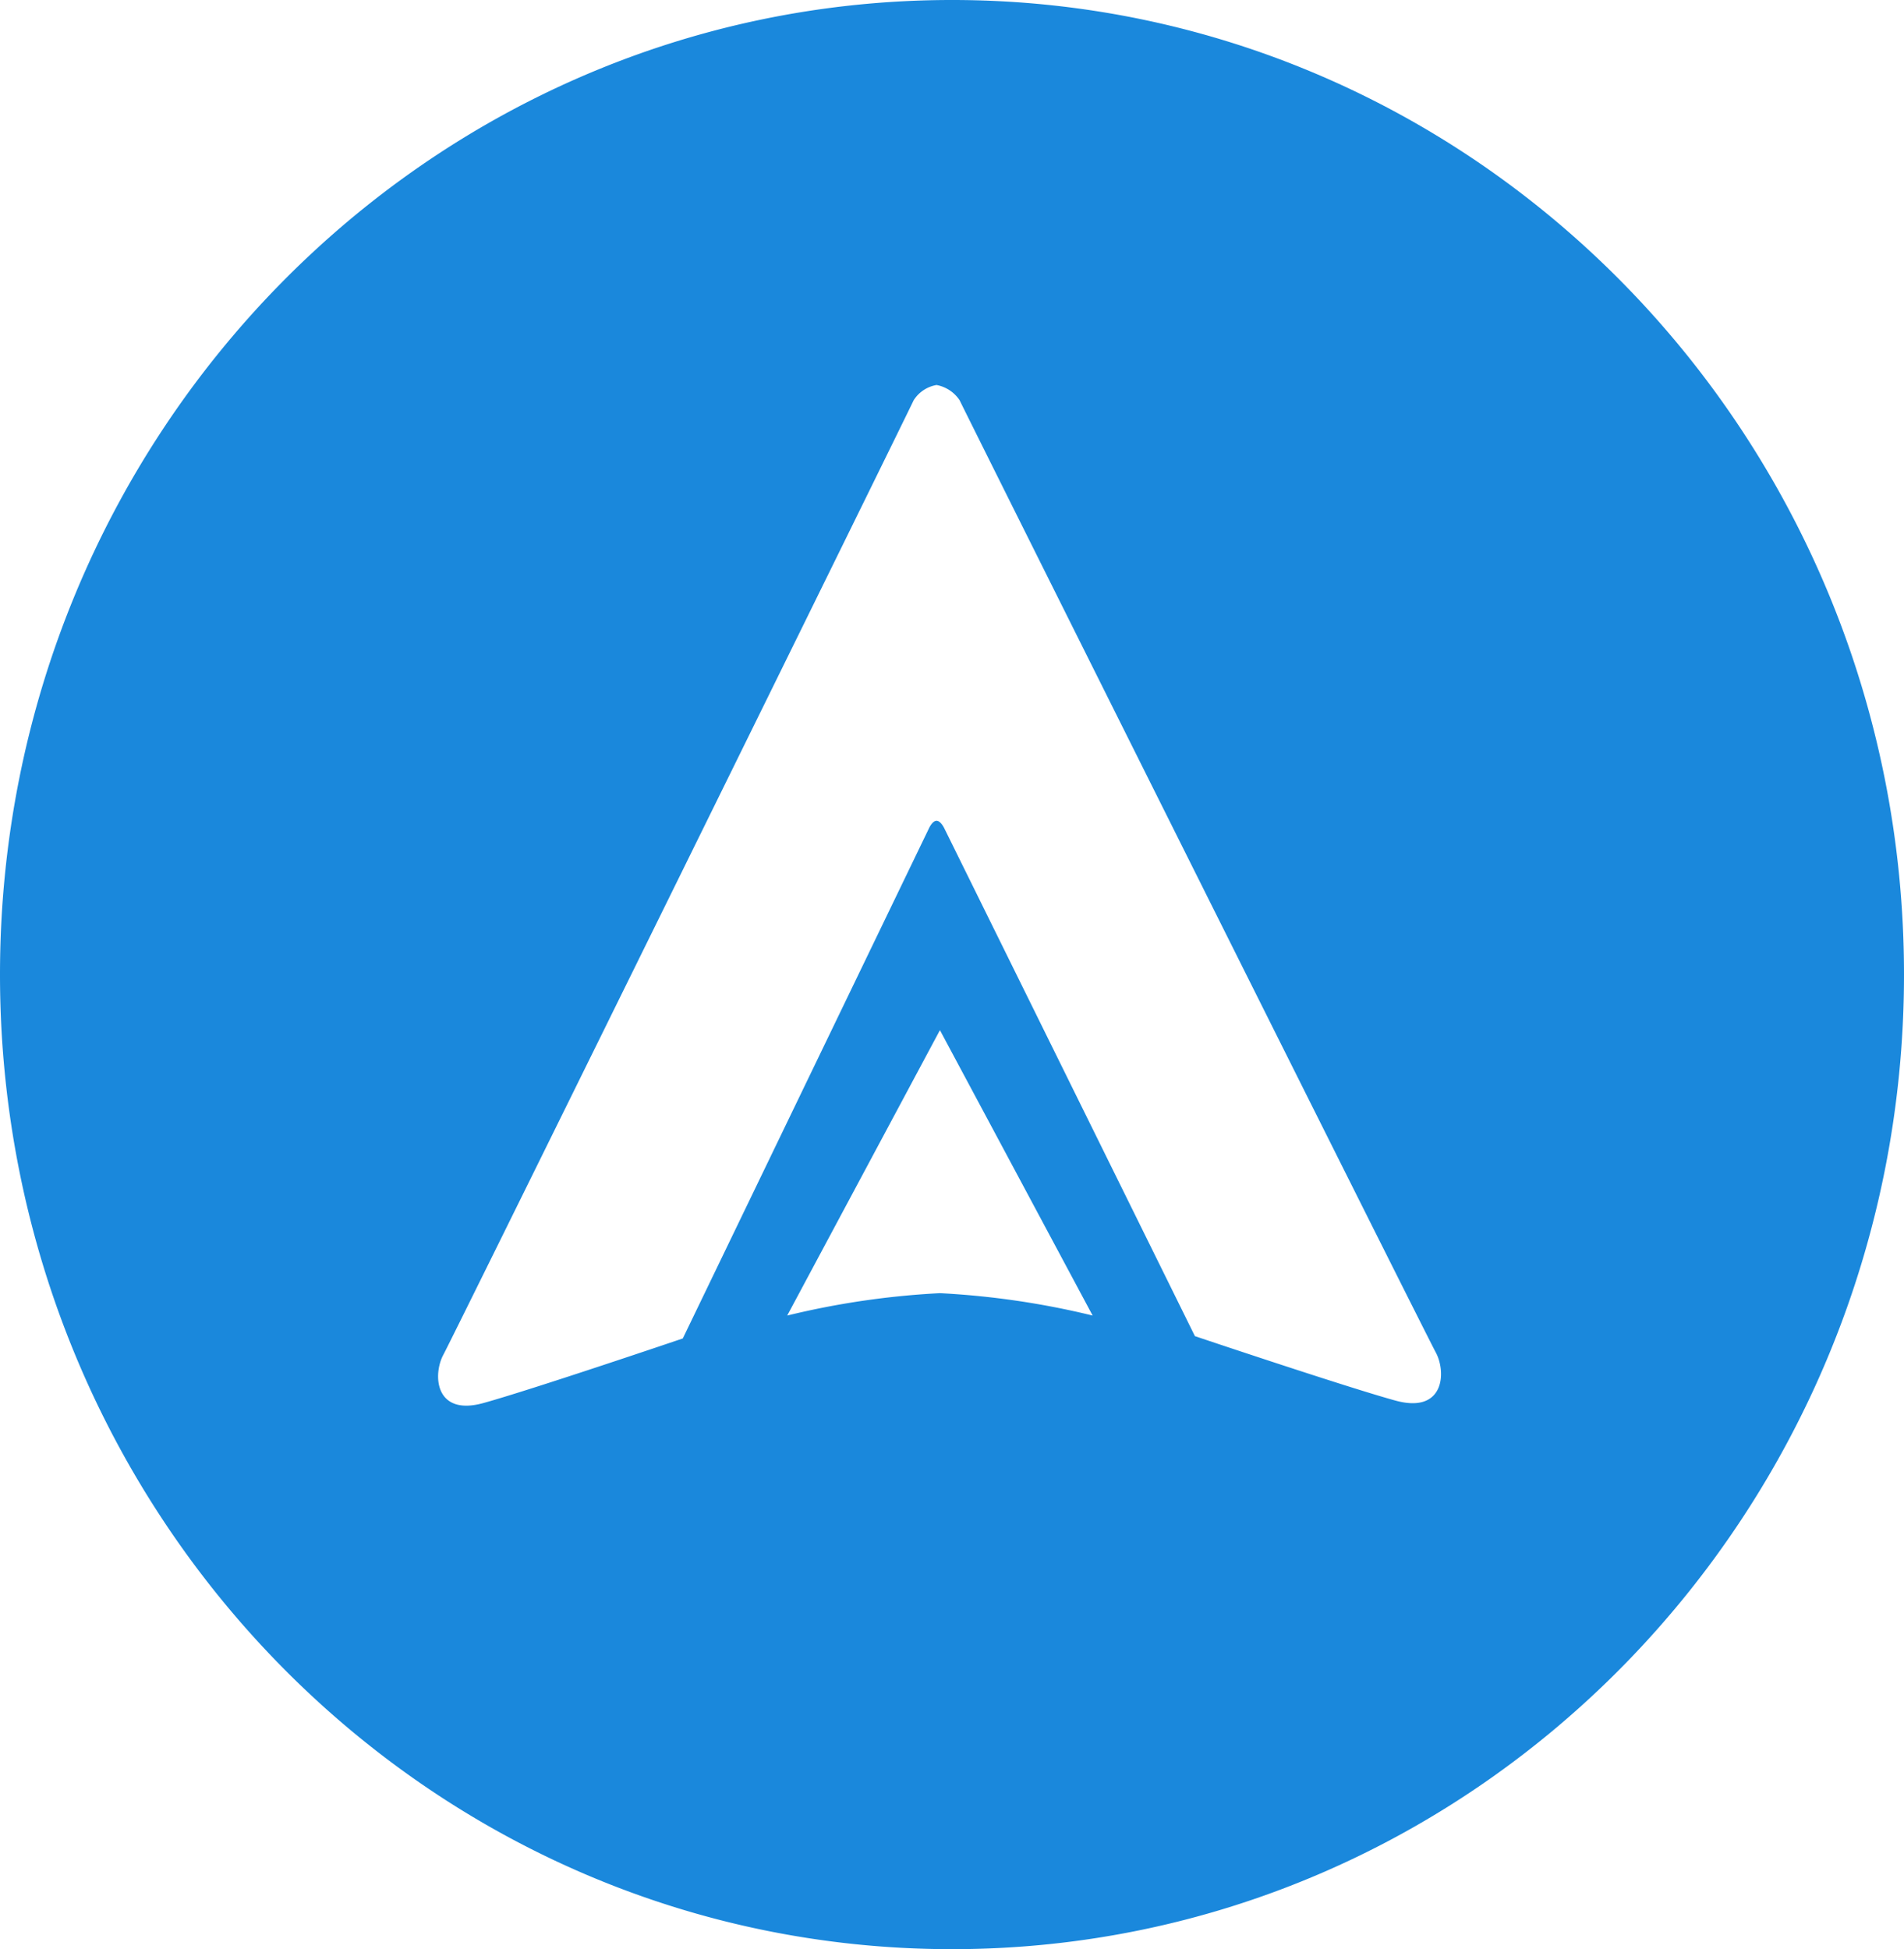
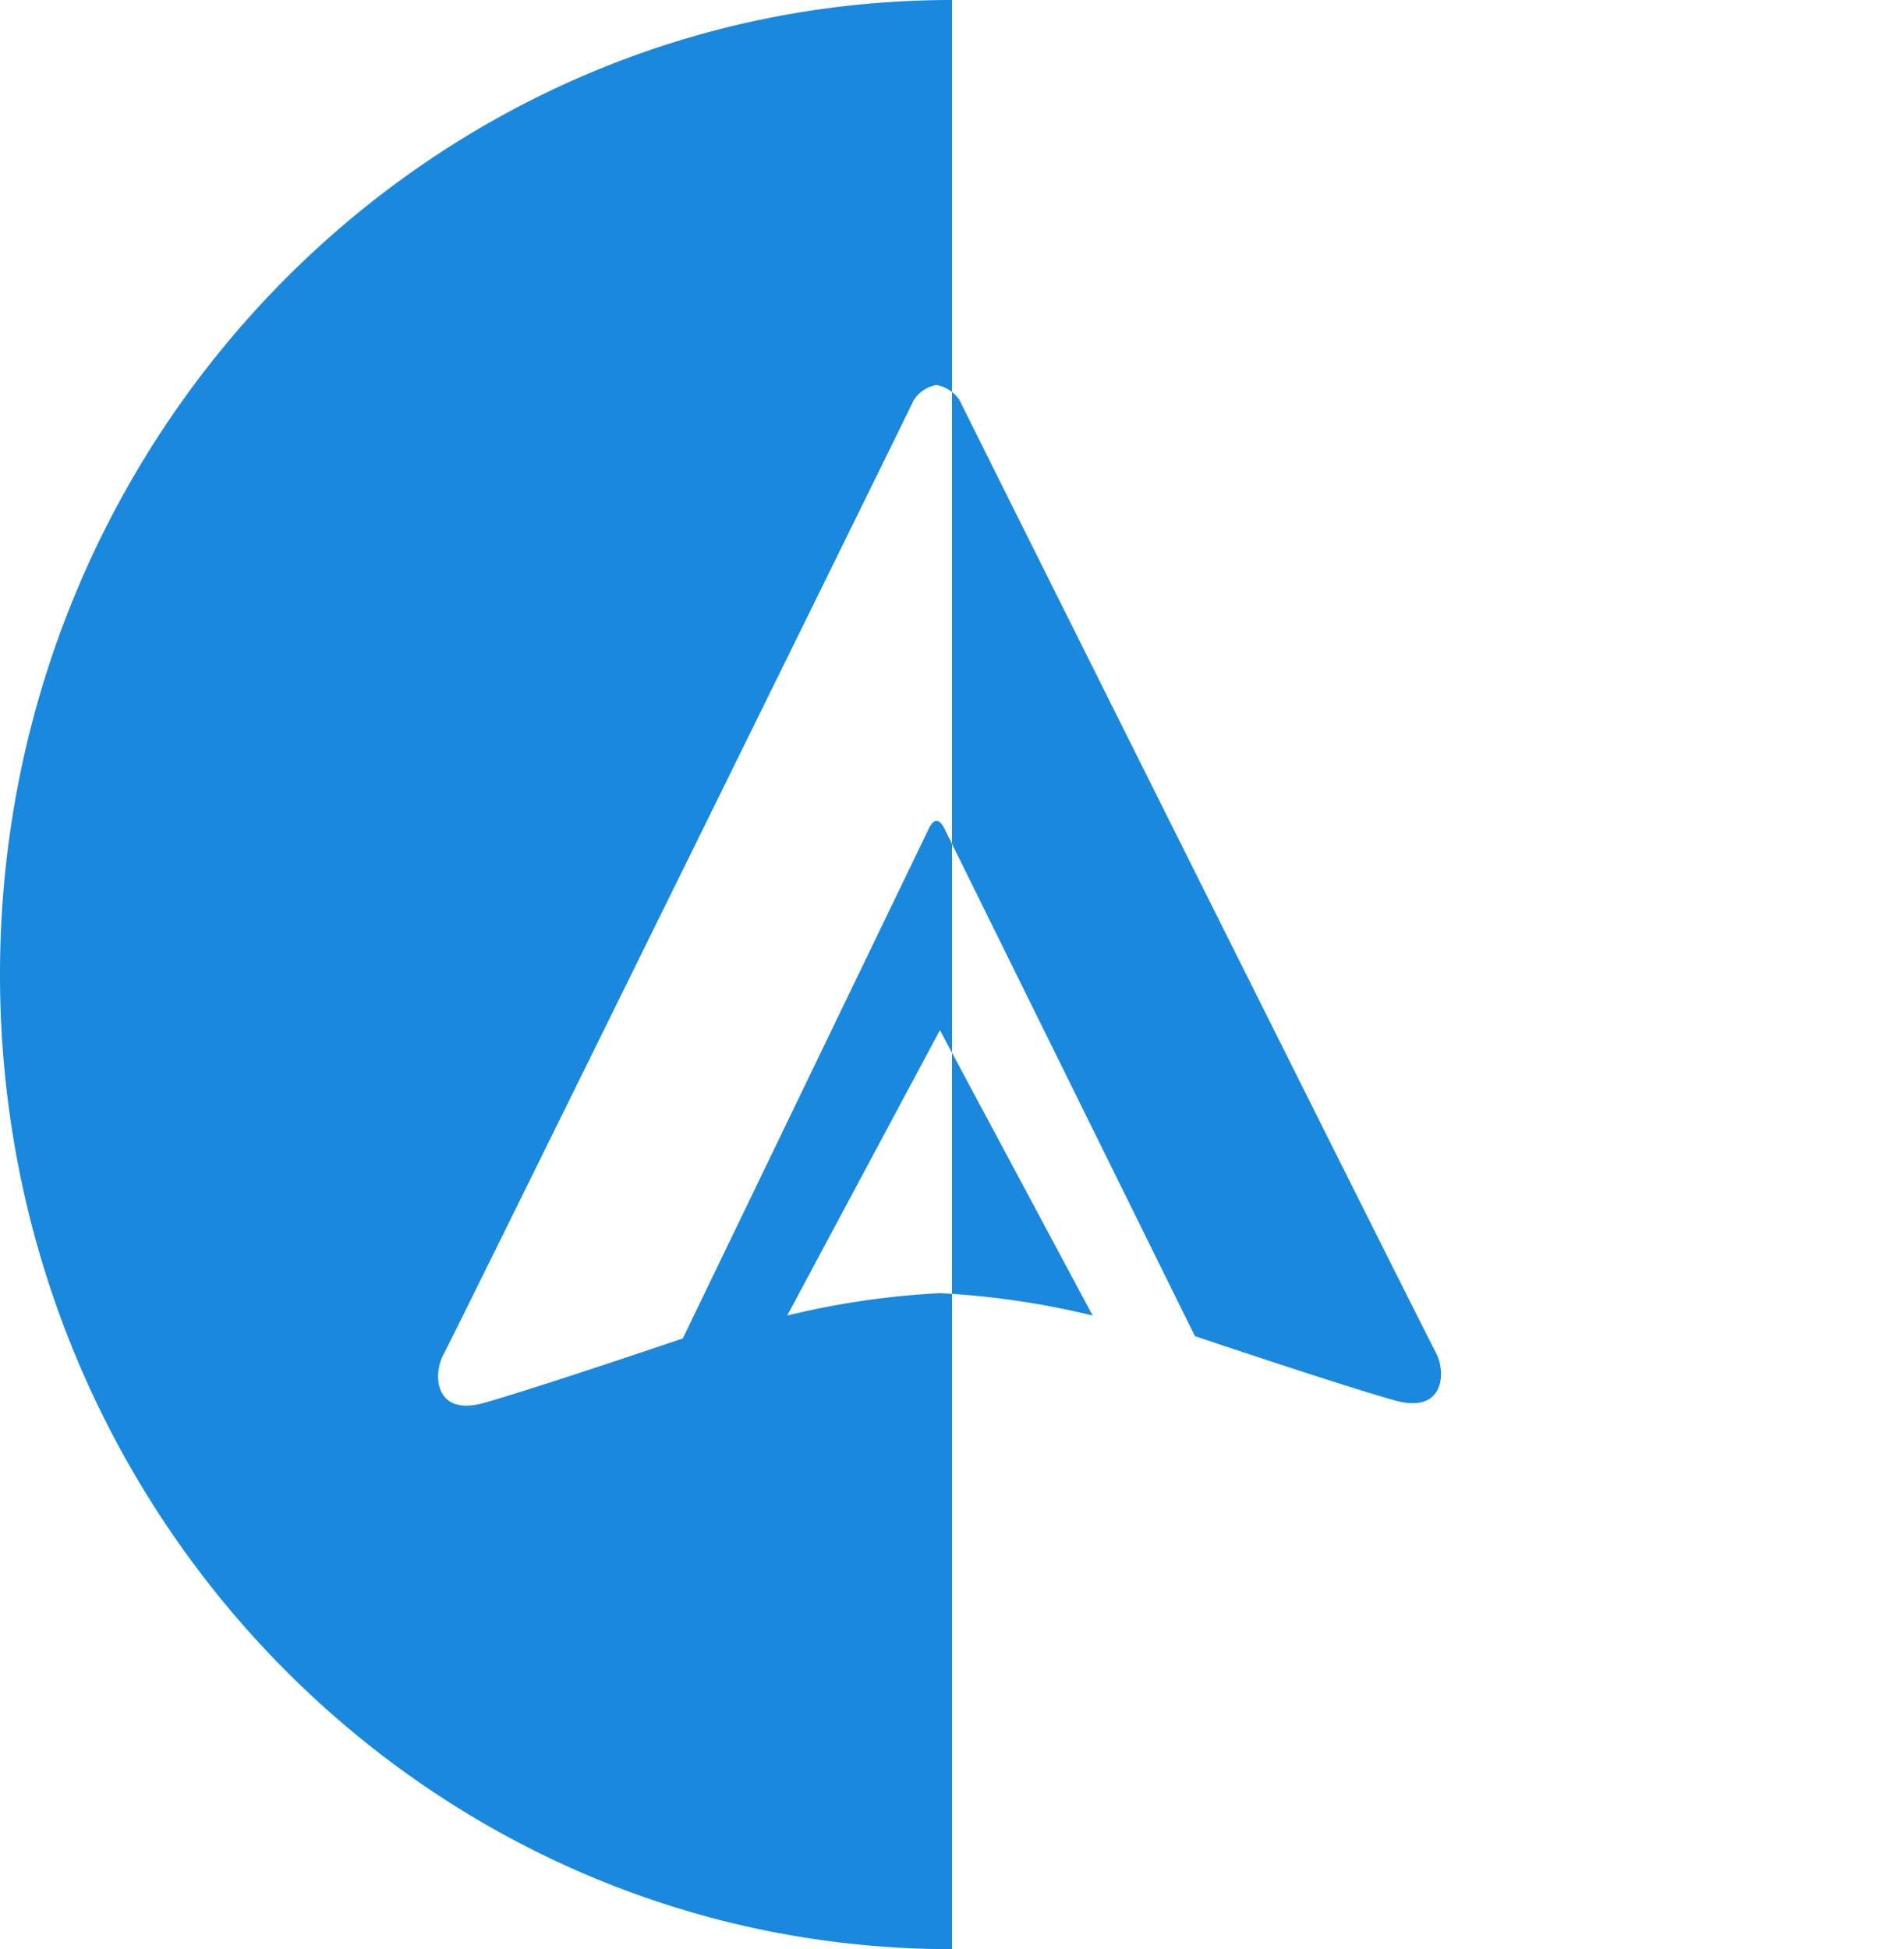
<svg xmlns="http://www.w3.org/2000/svg" class="svg-logo-northbound" style="z-index:1" viewBox="0 0 107.22 109.77">
-   <path style="fill: #1a88dc;" d="M100,154.88c-29.61,0-53.61-24.57-53.61-54.88s24-54.88,53.61-54.88S153.61,69.69,153.61,100,129.61,154.88,100,154.88Zm-.68-36.94a46.25,46.25,0,0,1,8.6,1.26l-8.6-16.07-8.6,16.07A46.1,46.1,0,0,1,99.32,117.94Zm27.92,3.33c-.62-1.13-26.49-52.92-26.81-53.61a2,2,0,0,0-1.3-.86,1.91,1.91,0,0,0-1.29.86c-.31.69-25.87,52.61-26.48,53.74s-.48,3.48,2.24,2.73,11.24-3.64,11.24-3.64L98.7,91.77s.19-.43.43-.43.44.43.44.43l14.11,28.59s8.56,2.88,11.3,3.63S127.85,122.4,127.24,121.27Z" transform="translate(-46.39 -45.12)" />
+   <path style="fill: #1a88dc;" d="M100,154.88c-29.61,0-53.61-24.57-53.61-54.88s24-54.88,53.61-54.88Zm-.68-36.94a46.25,46.25,0,0,1,8.6,1.26l-8.6-16.07-8.6,16.07A46.1,46.1,0,0,1,99.32,117.94Zm27.92,3.33c-.62-1.13-26.49-52.92-26.81-53.61a2,2,0,0,0-1.3-.86,1.91,1.91,0,0,0-1.29.86c-.31.69-25.87,52.61-26.48,53.74s-.48,3.48,2.24,2.73,11.24-3.64,11.24-3.64L98.7,91.77s.19-.43.43-.43.44.43.44.43l14.11,28.59s8.56,2.88,11.3,3.63S127.85,122.4,127.24,121.27Z" transform="translate(-46.39 -45.12)" />
</svg>